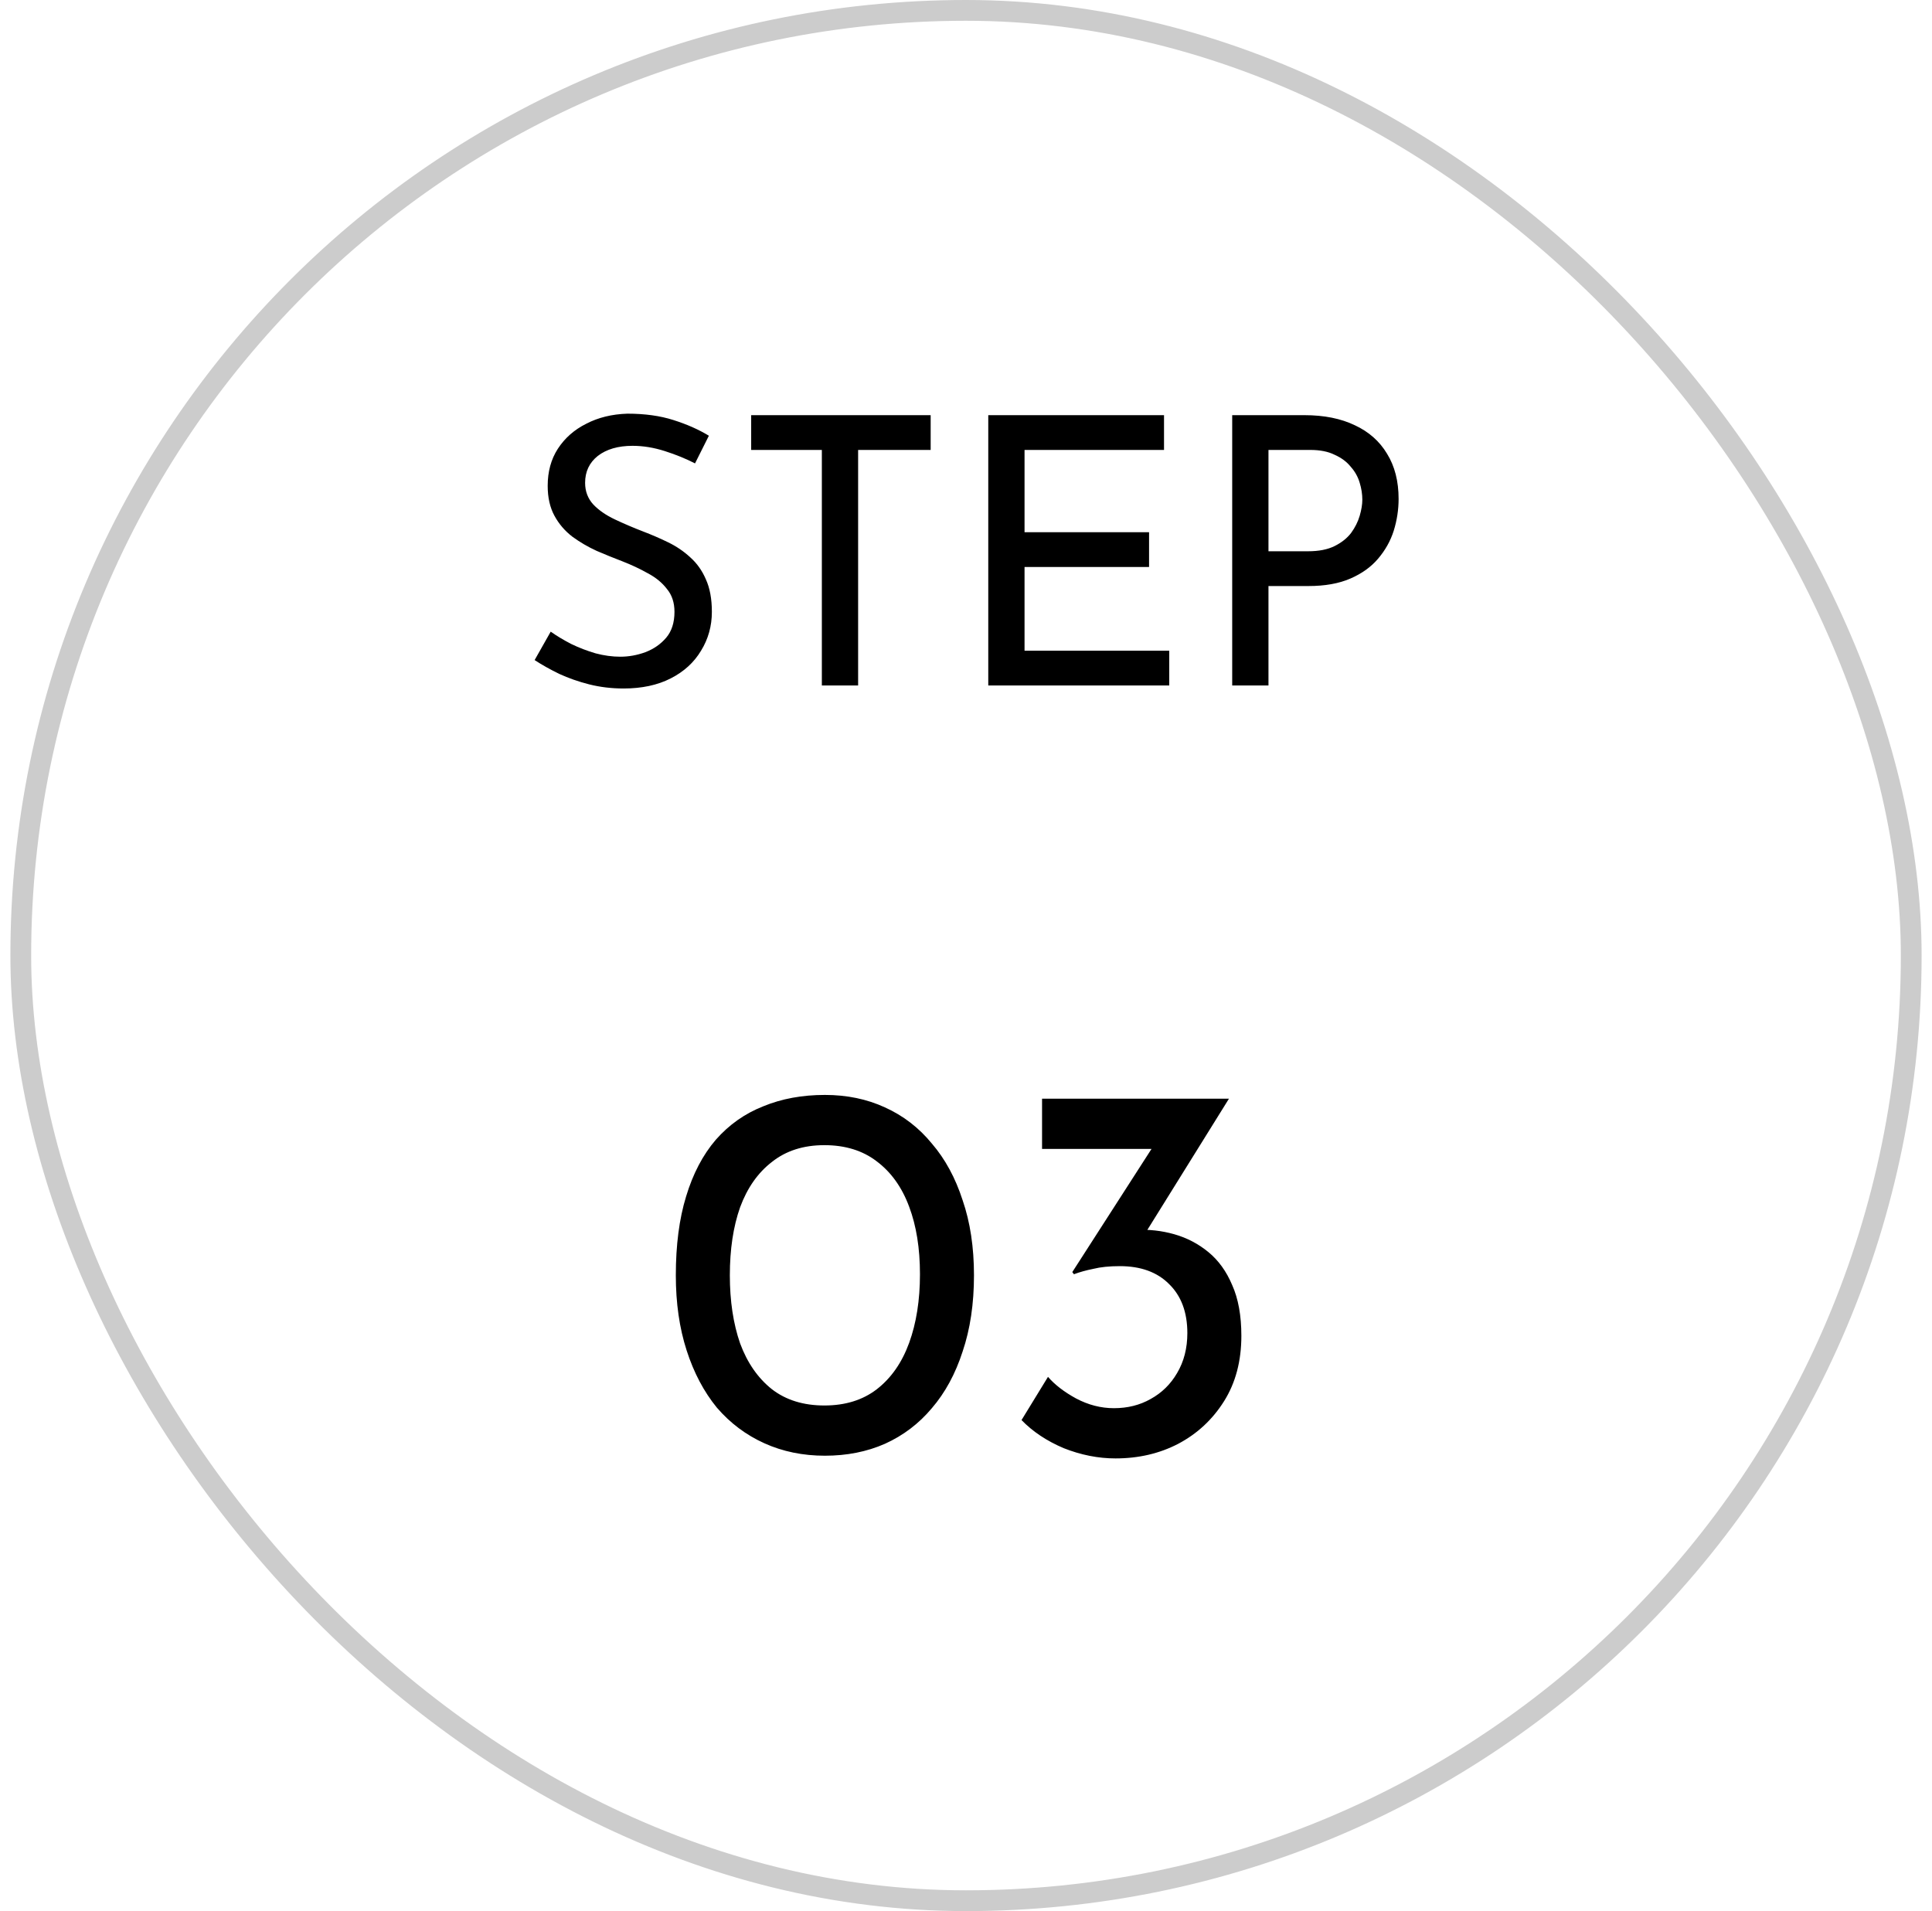
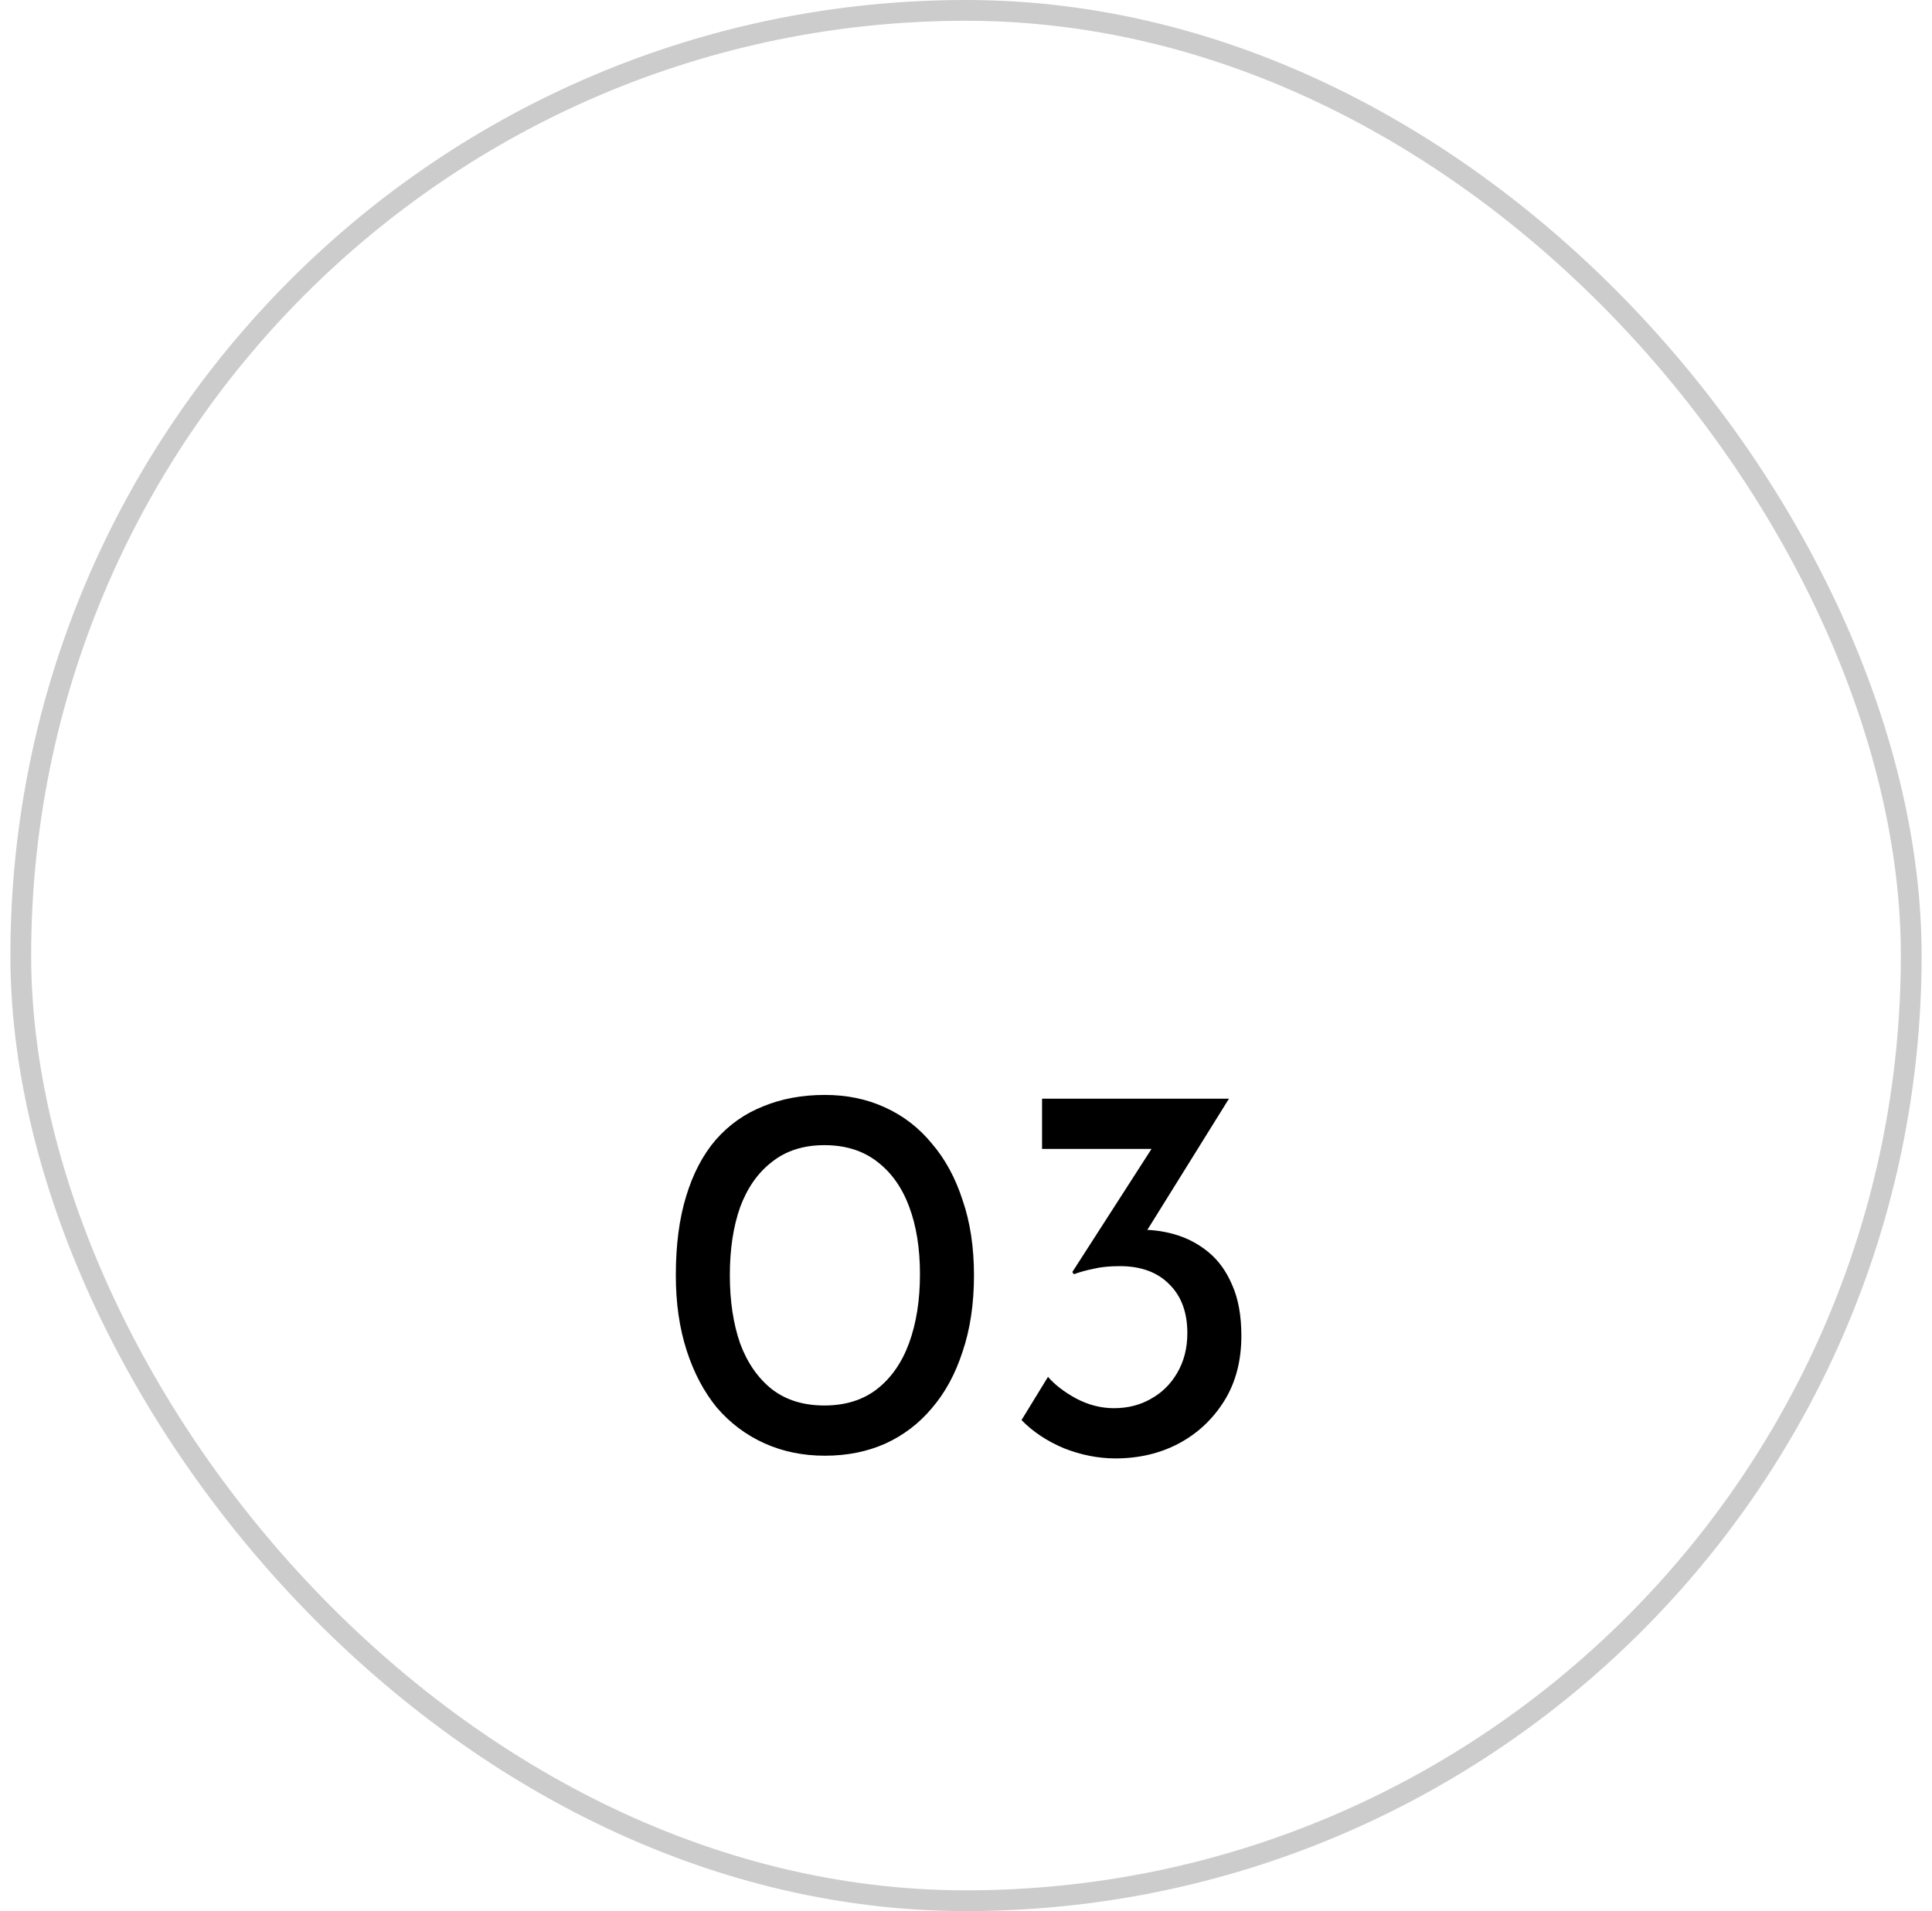
<svg xmlns="http://www.w3.org/2000/svg" width="93" height="92" viewBox="0 0 93 92" fill="none">
-   <path d="M33.456 22.308C33.013 22.08 32.526 21.882 31.998 21.714C31.471 21.546 30.954 21.462 30.451 21.462C29.755 21.462 29.197 21.624 28.776 21.948C28.369 22.272 28.165 22.704 28.165 23.244C28.165 23.652 28.297 24 28.561 24.288C28.825 24.564 29.172 24.804 29.605 25.008C30.037 25.212 30.486 25.404 30.954 25.584C31.363 25.74 31.765 25.914 32.16 26.106C32.556 26.298 32.91 26.538 33.222 26.826C33.547 27.114 33.798 27.468 33.978 27.888C34.17 28.308 34.267 28.83 34.267 29.454C34.267 30.138 34.093 30.762 33.745 31.326C33.408 31.89 32.922 32.334 32.286 32.658C31.651 32.982 30.895 33.144 30.018 33.144C29.442 33.144 28.89 33.078 28.363 32.946C27.846 32.814 27.366 32.646 26.922 32.442C26.479 32.226 26.082 32.004 25.735 31.776L26.509 30.408C26.797 30.612 27.127 30.81 27.498 31.002C27.87 31.182 28.261 31.332 28.669 31.452C29.076 31.56 29.473 31.614 29.857 31.614C30.265 31.614 30.666 31.542 31.062 31.398C31.471 31.242 31.806 31.008 32.071 30.696C32.334 30.384 32.467 29.97 32.467 29.454C32.467 29.01 32.346 28.644 32.106 28.356C31.878 28.056 31.573 27.804 31.189 27.6C30.805 27.384 30.396 27.192 29.965 27.024C29.556 26.868 29.142 26.7 28.723 26.52C28.302 26.328 27.913 26.1 27.552 25.836C27.192 25.56 26.904 25.224 26.689 24.828C26.473 24.432 26.364 23.952 26.364 23.388C26.364 22.704 26.526 22.11 26.851 21.606C27.186 21.09 27.642 20.688 28.218 20.4C28.794 20.1 29.454 19.938 30.198 19.914C31.038 19.914 31.776 20.016 32.413 20.22C33.06 20.424 33.63 20.676 34.123 20.976L33.456 22.308ZM36.159 19.986H44.799V21.66H41.307V33H39.561V21.66H36.159V19.986ZM47.572 19.986H56.032V21.66H49.318V25.62H55.312V27.294H49.318V31.326H56.284V33H47.572V19.986ZM62.788 19.986C63.736 19.986 64.546 20.148 65.218 20.472C65.89 20.784 66.406 21.24 66.766 21.84C67.138 22.44 67.324 23.166 67.324 24.018C67.324 24.534 67.246 25.044 67.09 25.548C66.934 26.04 66.682 26.49 66.334 26.898C65.998 27.294 65.554 27.612 65.002 27.852C64.45 28.092 63.778 28.212 62.986 28.212H61.06V33H59.314V19.986H62.788ZM62.968 26.538C63.484 26.538 63.91 26.454 64.246 26.286C64.582 26.118 64.846 25.908 65.038 25.656C65.23 25.392 65.368 25.116 65.452 24.828C65.536 24.54 65.578 24.282 65.578 24.054C65.578 23.79 65.536 23.52 65.452 23.244C65.368 22.956 65.224 22.698 65.02 22.47C64.828 22.23 64.57 22.038 64.246 21.894C63.934 21.738 63.544 21.66 63.076 21.66H61.06V26.538H62.968Z" fill="black" />
  <path d="M39.708 70.078C38.65 70.078 37.68 69.879 36.796 69.48C35.912 69.081 35.149 68.509 34.508 67.764C33.884 67.001 33.398 66.083 33.052 65.008C32.705 63.933 32.532 62.729 32.532 61.394C32.532 59.938 32.696 58.673 33.026 57.598C33.355 56.506 33.832 55.596 34.456 54.868C35.097 54.14 35.86 53.603 36.744 53.256C37.628 52.892 38.616 52.71 39.708 52.71C40.765 52.71 41.727 52.909 42.594 53.308C43.478 53.707 44.232 54.287 44.856 55.05C45.497 55.795 45.991 56.705 46.338 57.78C46.702 58.837 46.884 60.042 46.884 61.394C46.884 62.763 46.702 63.985 46.338 65.06C45.991 66.135 45.497 67.045 44.856 67.79C44.232 68.535 43.478 69.107 42.594 69.506C41.727 69.887 40.765 70.078 39.708 70.078ZM39.682 67.66C40.687 67.66 41.528 67.4 42.204 66.88C42.897 66.343 43.417 65.597 43.764 64.644C44.11 63.691 44.284 62.59 44.284 61.342C44.284 60.094 44.11 59.011 43.764 58.092C43.417 57.156 42.897 56.428 42.204 55.908C41.528 55.388 40.687 55.128 39.682 55.128C38.676 55.128 37.836 55.397 37.16 55.934C36.484 56.454 35.972 57.182 35.626 58.118C35.296 59.054 35.132 60.146 35.132 61.394C35.132 62.625 35.296 63.717 35.626 64.67C35.972 65.606 36.484 66.343 37.16 66.88C37.836 67.4 38.676 67.66 39.682 67.66ZM59.157 52.892L54.581 60.25L53.073 59.548C53.298 59.427 53.55 59.34 53.827 59.288C54.104 59.236 54.382 59.21 54.659 59.21C55.3 59.175 55.924 59.245 56.531 59.418C57.138 59.591 57.684 59.877 58.169 60.276C58.654 60.675 59.036 61.203 59.313 61.862C59.608 62.521 59.755 63.335 59.755 64.306C59.755 65.519 59.478 66.568 58.923 67.452C58.368 68.336 57.632 69.021 56.713 69.506C55.812 69.974 54.806 70.208 53.697 70.208C52.865 70.208 52.033 70.043 51.201 69.714C50.386 69.367 49.71 68.917 49.173 68.362L50.447 66.282C50.776 66.663 51.227 67.01 51.799 67.322C52.388 67.634 52.995 67.79 53.619 67.79C54.278 67.79 54.867 67.643 55.387 67.348C55.924 67.053 56.349 66.637 56.661 66.1C56.99 65.545 57.155 64.904 57.155 64.176C57.155 63.171 56.86 62.382 56.271 61.81C55.699 61.238 54.91 60.952 53.905 60.952C53.402 60.952 52.978 60.995 52.631 61.082C52.284 61.151 51.972 61.238 51.695 61.342L51.617 61.238L55.647 54.972L56.427 55.31H50.161V52.892H59.157Z" fill="black" />
  <rect x="1" y="0.5" width="91" height="91" rx="45.5" stroke="#CCCCCC" />
</svg>